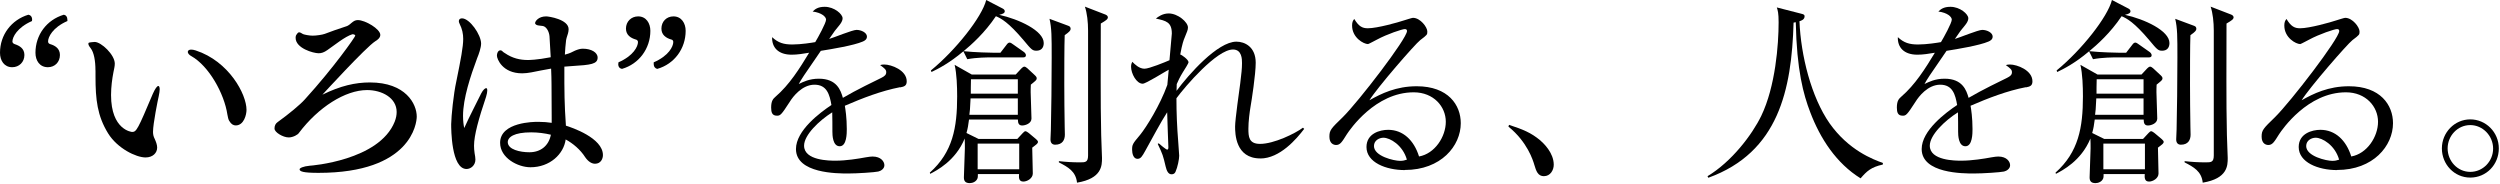
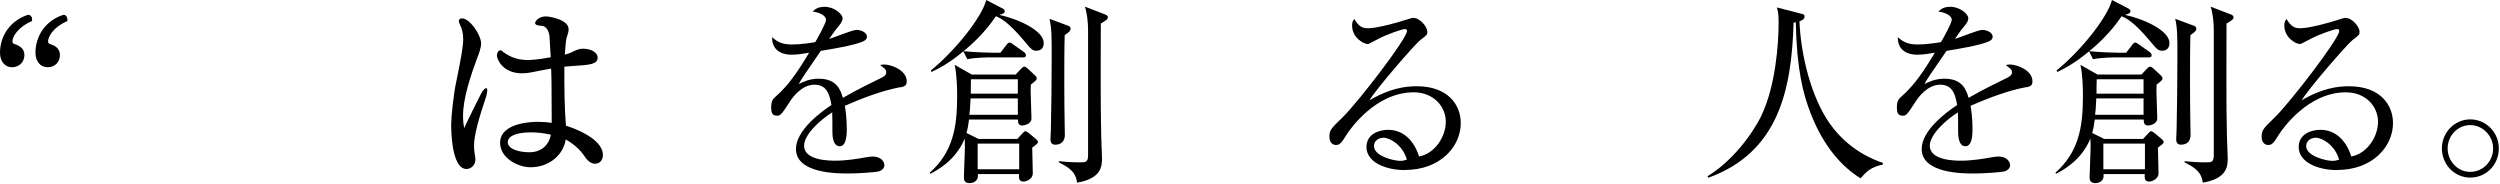
<svg xmlns="http://www.w3.org/2000/svg" width="747" height="55" viewBox="0 0 747 55" fill="none">
  <path d="M3.698 12.361C3.698 12.826 4.06 13.068 4.404 13.188C5.814 13.654 7.294 14.481 7.294 16.429C7.294 18.55 5.711 20.084 3.647 20.084C1.239 20.084 0 18.084 0 15.774C0 10.413 3.406 5.93 8.48 4.396C9.134 4.517 9.599 4.982 9.599 5.879C9.599 5.999 9.547 6.172 9.547 6.292C5.075 8.24 3.716 11.137 3.716 12.361H3.698ZM20.126 6.292C15.654 8.24 14.364 11.137 14.364 12.361C14.364 12.826 14.604 13.068 15.017 13.188C16.428 13.602 17.907 14.481 17.907 16.429C17.907 18.55 16.376 20.084 14.312 20.084C11.835 20.084 10.596 18.084 10.596 15.774C10.596 10.413 13.951 5.93 19.077 4.396C19.73 4.517 20.143 5.051 20.143 5.982V6.275L20.126 6.292Z" fill="black" />
-   <path d="M28.521 21.032C28.521 18.084 28.056 15.671 27.11 14.43C26.577 13.774 26.405 13.361 26.405 13.068C26.405 12.947 26.456 12.826 26.525 12.775C26.646 12.654 28.108 12.533 28.297 12.533C30.241 12.533 34.3 16.36 34.3 19.015C34.3 19.843 34.06 20.722 33.888 21.618C33.526 23.497 33.182 25.928 33.182 28.394C33.182 38.841 39.358 39.427 39.478 39.427C40.768 39.427 41.181 38.668 45.654 28.049C46.359 26.463 46.944 25.687 47.305 25.687C47.546 25.687 47.718 26.049 47.718 26.687C47.718 27.221 47.597 27.859 47.425 28.756C47.185 29.756 45.722 36.962 45.722 39.375C45.722 40.134 45.843 40.789 46.256 41.565C46.617 42.392 46.961 43.271 46.961 44.099C46.961 45.685 45.671 47.047 43.486 47.047C40.665 47.047 35.075 44.34 32.305 39.858C29.071 34.617 28.538 29.721 28.538 22.929V21.049L28.521 21.032ZM68.532 36.186C68.24 35.772 68.068 34.945 67.947 34.238C67.001 27.928 62.408 19.722 57.179 16.774C56.594 16.481 56.112 15.947 56.112 15.533C56.112 15.412 56.164 14.826 57.11 14.826C57.471 14.826 57.936 14.878 58.469 15.067C68.412 18.308 73.658 28.152 73.658 32.824C73.658 34.238 72.901 37.479 70.424 37.479C69.771 37.479 69.065 37.117 68.549 36.186H68.532Z" fill="black" />
-   <path d="M82.018 38.427C82.018 37.479 82.379 36.893 82.964 36.479C86.319 34.065 89.725 31.238 91.084 29.704C99.736 20.205 106.152 11.016 106.152 10.654C106.152 10.413 105.74 10.24 105.447 10.24H105.275C103.091 10.896 99.805 13.602 97.81 14.964C96.812 15.671 96.038 15.912 95.212 15.912C93.629 15.912 88.331 14.43 88.331 11.309C88.331 10.844 88.452 10.482 88.624 10.309C88.916 9.844 89.157 9.654 89.381 9.654C89.742 9.654 90.086 9.947 90.55 10.189C90.963 10.361 92.374 10.654 93.44 10.654C94.438 10.654 96.261 10.413 97.035 10.12C98.567 9.534 101.336 8.534 103.572 7.827C103.693 7.827 104.45 7.413 104.983 6.879C105.688 6.293 106.152 6 106.927 6C109.111 6 113.635 8.654 113.635 10.43C113.635 11.309 112.758 11.964 112.156 12.309C109.335 14.085 96.451 28.169 96.33 28.29C101.749 25.635 106.152 24.635 110.522 24.635C121.238 24.635 124.524 31.066 124.524 34.841C124.524 36.789 122.873 51.65 95.16 51.65C90.568 51.65 89.518 51.236 89.518 50.581C89.518 50.219 90.585 49.702 92.58 49.512C92.873 49.512 113.291 47.978 117.936 36.358C118.349 35.289 118.521 34.358 118.521 33.462C118.521 29.221 114.1 26.911 109.696 26.911C103.159 26.911 95.109 32.048 89.329 39.703C89.037 40.237 87.557 41.065 86.267 41.065C84.564 41.065 82.035 39.53 82.035 38.462V38.41L82.018 38.427Z" fill="black" />
  <path d="M138.716 38.254C140.298 34.72 142.362 30.824 143.773 27.928C144.358 26.807 144.943 26.342 145.252 26.342C145.304 26.342 145.373 26.394 145.424 26.394C145.545 26.445 145.596 26.687 145.596 27.049C145.596 27.514 145.476 28.118 145.235 28.928C143.05 35.41 141.64 40.427 141.64 43.547C141.64 44.254 141.692 44.961 141.812 45.788C141.932 46.495 142.053 47.081 142.053 47.667C142.053 49.443 140.642 50.495 139.404 50.495C134.811 50.495 134.811 38.461 134.811 37.099C134.862 34.565 135.516 28.083 136.342 24.359C137.701 17.688 138.406 13.981 138.406 11.619C138.406 10.137 138.114 8.671 137.339 7.137C137.167 6.775 137.099 6.551 137.099 6.31C137.099 5.723 137.563 5.482 138.045 5.482C140.333 5.482 143.756 10.378 143.756 13.033C143.756 14.205 143.05 16.274 142.586 17.343C140.591 22.704 138.354 29.428 138.354 34.617C138.354 36.203 138.526 37.444 138.716 38.272V38.22V38.254ZM164.845 35.134C164.845 32.652 164.845 29.359 164.794 25.101C164.794 23.739 164.742 22.204 164.673 20.498C162.609 20.86 160.562 21.256 158.79 21.618C157.844 21.791 156.915 21.911 156.021 21.911C150.069 21.911 148.486 17.55 148.486 16.671V16.619C148.486 16.205 148.607 15.55 149.02 15.205C149.192 15.085 149.381 15.033 149.553 15.033C149.794 15.033 149.966 15.153 150.138 15.326L150.31 15.498C150.482 15.619 150.602 15.74 150.843 15.86C153.131 17.446 155.436 17.929 157.724 17.929C157.964 17.929 160.373 17.929 164.553 17.102L164.192 10.844C164.071 9.482 163.314 8.016 162.248 7.775L161.25 7.654C160.373 7.603 159.891 7.292 159.891 6.896C159.891 6.361 160.889 4.896 163.194 4.896C163.951 4.896 169.903 5.775 169.903 8.723C169.903 9.551 169.61 10.378 169.318 11.257C169.266 11.55 169.146 11.844 169.146 12.016C168.974 13.43 168.853 14.912 168.784 16.326L169.197 16.205C170.143 15.964 171.021 15.55 171.795 15.136C172.672 14.774 173.377 14.55 174.151 14.55C176.68 14.55 178.572 15.671 178.572 17.205C178.572 19.153 176.577 19.394 170.917 19.739L168.63 19.912V24.808C168.63 25.514 168.63 31.41 169.094 37.548C170.797 38.082 180.155 41.202 180.155 46.34C180.155 47.46 179.501 48.926 177.798 48.926C176.852 48.926 175.803 48.34 174.857 46.978C173.395 44.685 171.21 42.857 169.025 41.668C168.44 46.029 164.312 49.977 158.498 49.977C154.731 49.977 149.432 47.202 149.432 42.668C149.432 36.41 159.788 36.41 160.493 36.41H161.026C162.437 36.41 163.675 36.531 164.845 36.703V35.117V35.134ZM158.721 39.547C153.595 39.547 151.72 40.961 151.72 42.495C151.772 44.685 155.367 45.495 158.188 45.495C161.491 45.495 163.951 43.616 164.604 40.254C162.833 39.84 160.837 39.547 158.721 39.547Z" fill="black" />
-   <path d="M184.748 19.084C184.748 18.963 184.799 18.791 184.799 18.619C189.272 16.671 190.631 13.895 190.631 12.55C190.631 12.137 190.269 11.844 189.925 11.792C188.515 11.378 187.036 10.499 187.036 8.551C187.036 6.43 188.618 4.896 190.682 4.896C193.091 4.896 194.329 6.965 194.329 9.206C194.329 14.516 190.923 19.119 185.849 20.584C185.195 20.463 184.73 20.049 184.73 19.119L184.748 19.084ZM195.344 18.619C199.816 16.671 201.175 13.895 201.175 12.55C201.175 12.137 200.935 11.844 200.522 11.792C199.111 11.378 197.632 10.499 197.632 8.551C197.632 6.43 199.163 4.896 201.227 4.896C203.635 4.896 204.874 6.965 204.874 9.206C204.874 14.516 201.519 19.119 196.393 20.584C195.808 20.463 195.327 19.998 195.327 19.05V18.636L195.344 18.619Z" fill="black" />
  <path d="M268.968 26.049C263.257 27.169 257.787 29.29 252.437 31.6C252.609 32.6 253.022 35.134 253.022 38.565C253.022 39.806 253.022 43.702 250.906 43.702C248.79 43.702 248.721 40.34 248.721 39.34C248.721 38.461 248.721 34.444 248.67 33.565C244.731 36.048 240.258 40.34 240.258 43.53C240.258 48.012 247.964 48.012 249.667 48.012C252.85 48.012 256.428 47.426 258.664 47.012C259.782 46.84 260.143 46.771 260.728 46.771C263.257 46.771 264.255 48.305 264.255 49.374C264.255 50.443 263.188 51.081 262.431 51.253C261.365 51.494 256.135 51.839 253.435 51.839C250.201 51.839 237.833 51.839 237.833 44.53C237.833 38.978 245.075 33.617 248.429 31.376C247.896 28.256 247.07 25.308 243.372 25.308C239.673 25.308 236.955 28.842 236.009 30.376C233.36 34.496 233.119 34.565 232.122 34.565C230.711 34.565 230.419 33.565 230.419 32.152C230.419 30.031 231.072 29.497 231.709 28.911C235.889 25.308 238.882 20.532 241.772 15.757C240 16.05 238.297 16.343 236.542 16.343C232.534 16.343 230.591 14.154 230.711 11.102C232.534 12.809 234.186 13.292 236.766 13.292C239.346 13.292 242.649 12.757 243.595 12.585C244.421 11.223 246.829 6.861 246.829 5.861C246.829 5.034 245.539 3.793 242.821 3.448C243.475 2.793 244.352 2.034 246.416 2.034C249.306 2.034 251.766 4.224 251.766 5.448C251.766 6.275 251.233 6.982 250.82 7.516C249.581 8.982 249.409 9.223 247.758 11.637C249.048 11.275 254.708 8.93 255.929 8.93C257.339 8.93 259.042 9.757 259.042 10.93C259.042 11.757 258.389 12.171 257.804 12.412C255.103 13.585 248.618 14.653 245.264 15.188C239.966 22.86 239.432 23.687 238.675 25.101C240.034 24.445 241.858 23.515 244.679 23.515C250.097 23.515 251.216 27.049 251.852 29.238C255.86 26.876 261.623 24.101 263.326 23.273C264.392 22.739 264.805 22.325 264.805 21.567C264.805 20.808 264.341 20.446 262.982 19.446C263.395 19.325 263.635 19.274 264.22 19.274C266.336 19.274 270.929 20.98 270.929 24.29C270.929 25.652 270.172 25.876 268.933 26.118L268.968 26.049Z" fill="black" />
  <path d="M289.541 35.72C289.3 37.548 289.18 38.323 288.784 39.737L292.38 41.513H303.974L305.625 39.737C305.866 39.496 306.158 39.203 306.382 39.203C306.674 39.203 307.139 39.565 307.448 39.789L309.564 41.565C309.857 41.806 310.149 42.151 310.149 42.392C310.149 42.633 309.977 42.857 309.788 43.047C309.599 43.237 308.962 43.702 308.429 44.116C308.429 45.236 308.601 50.598 308.601 51.839C308.601 53.305 306.898 54.253 305.78 54.253C304.369 54.253 304.421 53.011 304.49 52.012H292.19C292.19 52.477 292.19 53.011 292.07 53.305C291.709 54.253 290.659 54.718 289.782 54.718C288.423 54.718 288.01 54.063 288.01 53.011C288.01 51.77 288.303 45.702 288.303 44.34C288.303 43.461 288.303 42.461 288.251 41.392C285.482 48.115 279.839 50.943 277.947 51.943L277.827 51.581C284.708 45.443 285.998 38.082 285.998 28.807C285.998 25.911 285.877 22.032 285.241 19.377L290.367 22.273H303.492L305.195 20.446C305.436 20.205 305.78 19.912 306.072 19.912C306.365 19.912 306.657 20.153 306.95 20.377L309.306 22.567C309.478 22.739 309.771 23.032 309.771 23.394C309.771 23.808 309.478 24.049 309.306 24.221C309.134 24.342 308.429 24.98 308.016 25.29C307.964 26.118 307.964 26.945 307.964 27.583C307.964 28.704 308.205 34.186 308.205 35.427C308.205 36.91 306.33 37.496 305.436 37.496C304.49 37.496 304.146 36.91 304.146 35.72H289.558H289.541ZM298.951 15.722L300.722 13.43C301.015 13.016 301.307 12.723 301.669 12.723C301.961 12.723 302.322 12.964 302.787 13.309L305.969 15.55C306.141 15.671 306.554 16.084 306.554 16.498C306.554 17.033 306.141 17.153 305.677 17.153H295.975C295.097 17.153 291.864 17.153 289.025 17.688L287.855 15.326C283.675 18.86 280.321 20.567 278.326 21.515L278.154 21.049C285.568 14.981 293.394 5.12 294.685 0L299.57 2.534C299.931 2.707 300.224 3 300.224 3.362C300.224 3.948 299.57 4.189 298.572 4.431C304.404 5.724 311.869 9.154 311.869 12.861C311.869 14.274 311.112 15.153 309.685 15.153C308.515 15.153 308.205 14.861 305.866 12.033C301.342 6.672 299.106 5.482 297.575 4.844C294.22 9.861 290.212 13.395 287.924 15.291C291.107 15.653 296.284 15.757 296.921 15.757H298.985L298.951 15.722ZM304.128 34.307V29.411H290.006C289.885 32.41 289.765 33.531 289.644 34.307H304.128ZM304.128 27.997V23.687H290.126C290.075 25.101 290.075 27.221 290.075 27.997H304.146H304.128ZM304.541 50.581V42.909H292.122V50.581H304.541ZM319.318 7.758C319.679 7.878 319.903 8.172 319.903 8.637C319.903 9.102 319.541 9.516 318.131 10.516C318.01 13.464 318.01 21.843 318.01 25.135C318.01 28.428 318.062 34.514 318.131 37.824C318.131 38.53 318.182 39.703 318.182 40.237C318.182 41.771 317.477 43.237 315.292 43.237C314.467 43.237 313.882 42.771 313.882 41.651C313.882 41.185 314.002 39.116 314.002 38.703C314.123 32.514 314.243 25.308 314.243 17.239C314.243 10.878 314.243 8.447 313.589 5.62L319.3 7.741L319.318 7.758ZM330.378 4.396C330.74 4.517 331.032 4.862 331.032 5.155C331.032 5.741 330.499 6.103 328.916 7.034C328.916 17.119 328.796 30.393 329.037 40.358C329.037 41.426 329.278 46.254 329.278 47.202C329.278 49.443 329.278 53.339 321.812 54.58C321.451 51.167 319.111 49.926 316.393 48.512V48.15C318.458 48.391 320.573 48.512 322.638 48.512C324.289 48.512 325.115 48.512 325.115 46.443V9.171C325.115 6.585 324.822 3.931 324.169 1.983L330.413 4.396H330.378Z" fill="black" />
-   <path d="M376.583 47.34C369.117 47.34 369.048 39.858 369.048 37.789C369.048 35.72 370.338 26.756 370.579 24.928C370.94 21.86 371.112 20.567 371.112 18.86C371.112 17.739 371.112 14.791 368.412 14.791C363.578 14.791 354.117 25.825 351.52 29.359C351.52 33.72 351.692 37.961 352.053 42.34C352.053 42.702 352.345 46.409 352.345 46.529C352.345 47.529 351.881 49.943 351.227 51.373C350.986 51.908 350.522 52.08 350.057 52.08C349.06 52.08 348.595 51.011 348.286 49.718C347.529 46.477 347.408 46.115 345.929 42.995L346.221 42.823C346.686 43.236 348.406 44.702 348.75 44.702C349.042 44.702 349.111 44.409 349.111 43.995C349.111 43.167 348.75 35.203 348.75 33.548C346.755 36.617 344.398 41.151 342.213 45.047C341.267 46.753 340.854 47.46 339.857 47.46C338.687 47.46 338.274 45.926 338.274 44.754C338.274 43.219 338.395 42.978 340.682 40.271C342.506 38.03 346.634 31.427 348.802 25.359C348.853 24.532 349.042 22.704 349.214 20.825C347.976 21.48 342.385 25.014 341.439 25.014C339.564 25.014 337.964 21.946 337.964 19.946C337.964 19.239 338.137 18.825 338.326 18.463C339.083 19.222 340.39 20.532 341.973 20.532C343.383 20.532 348.217 18.532 349.438 17.998C349.559 16.929 350.143 10.154 350.143 10.033C350.143 6.62 348.44 6.206 345.378 5.551C346.032 5.016 347.374 4.017 349.197 4.017C351.967 4.017 354.96 6.62 354.96 8.206C354.96 8.964 354.667 9.499 354.014 11.154C353.653 11.981 353.257 13.033 352.655 16.291C353.068 16.343 355.132 17.825 355.132 18.584C355.132 18.946 354.065 20.584 353.429 21.601C352.552 23.015 351.95 24.308 351.606 25.135C351.606 25.721 351.554 26.014 351.554 27.135C355.149 22.291 363.802 12.447 369.444 12.447C371.921 12.447 375.206 13.981 375.206 18.756C375.206 22.239 373.968 30.134 373.675 31.79C373.383 33.496 373.022 36.272 373.022 38.461C373.022 40.823 373.142 42.995 376.497 42.995C380.677 42.995 387.024 39.875 389.329 38.151L389.69 38.513C387.454 41.461 382.448 47.357 376.565 47.357L376.583 47.34Z" fill="black" />
  <path d="M419.776 50.822C414.134 50.822 408.303 48.529 408.303 43.926C408.303 39.858 412.362 38.789 414.771 38.789C419.191 38.789 422.477 41.858 424.008 46.754C428.721 45.926 432.007 40.858 432.007 36.376C432.007 31.893 428.412 27.583 422.408 27.583C410.935 27.583 403.349 38.737 402.454 40.082C400.975 42.444 400.459 43.323 399.22 43.323C398.515 43.323 397.225 42.909 397.225 40.84C397.225 38.892 397.689 38.427 401.233 34.996C405.946 30.342 420.413 11.516 420.413 9.275C420.413 8.913 420.241 8.689 419.759 8.689C419.002 8.689 414.53 10.154 411.347 11.878C411.227 11.93 408.939 13.171 408.767 13.171C407.477 13.171 404.002 11.292 404.002 7.62C404.002 6.551 404.295 6.086 404.656 5.672C406.015 7.913 407.064 8.447 408.716 8.447C411.537 8.447 417.781 6.672 419.536 6.086C419.948 5.965 421.892 5.327 422.185 5.327C424.421 5.327 426.485 8.154 426.485 9.396C426.485 10.344 426.485 10.396 424.369 11.982C422.838 13.154 411.537 26.135 409.18 29.962C412.706 27.963 417.179 25.773 423.303 25.773C432.781 25.773 436.479 31.428 436.479 36.806C436.479 43.582 430.596 50.788 419.759 50.788L419.776 50.822ZM413.36 41.151C412.19 41.151 410.539 41.909 410.539 43.633C410.539 46.702 416.594 48.064 418.314 48.064C419.191 48.064 419.673 47.943 420.378 47.702C419.14 43.34 415.321 41.151 413.377 41.151H413.36Z" fill="black" />
-   <path d="M461.37 52.649C459.495 52.649 459.014 51.115 458.429 49.167C458.068 47.926 456.365 42.392 450.723 37.841L450.895 37.306C455.006 38.668 457.431 39.599 460.252 41.961C461.25 42.84 464.26 45.685 464.26 49.219C464.26 50.874 463.194 52.632 461.37 52.632V52.649Z" fill="black" />
  <path d="M562.603 49.167C559.077 49.925 557.769 51.167 555.946 53.287C548.704 48.805 543.888 41.426 540.877 33.479C538.882 28.238 536.869 21.101 536.577 6.637C536.336 6.689 536.216 6.689 535.923 6.758C535.338 26.807 531.451 45.512 510.447 53.115L510.206 52.649C517.38 48.339 523.503 40.323 526.273 34.599C530.505 25.807 531.451 13.309 531.451 6.706C531.451 3.879 531.21 3.172 530.917 2.224L538.039 4.051C539.037 4.292 539.209 4.413 539.209 4.879C539.209 5.827 538.263 6.171 537.678 6.344C538.091 16.601 541.204 28.997 546.674 36.841C552.385 44.926 559.679 47.633 562.62 48.701L562.569 49.167H562.603Z" fill="black" />
  <path d="M605.333 26.049C599.622 27.169 594.151 29.29 588.802 31.6C588.974 32.6 589.386 35.134 589.386 38.565C589.386 39.806 589.386 43.702 587.271 43.702C585.155 43.702 585.086 40.34 585.086 39.34C585.086 38.461 585.086 34.444 585.034 33.565C581.095 36.048 576.623 40.34 576.623 43.53C576.623 48.012 584.329 48.012 586.032 48.012C589.214 48.012 592.792 47.426 595.029 47.012C596.147 46.84 596.508 46.771 597.093 46.771C599.622 46.771 600.619 48.305 600.619 49.374C600.619 50.443 599.553 51.081 598.796 51.253C597.729 51.494 592.5 51.839 589.799 51.839C586.565 51.839 574.197 51.839 574.197 44.53C574.197 38.978 581.439 33.617 584.794 31.376C584.26 28.256 583.435 25.308 579.736 25.308C576.038 25.308 573.32 28.842 572.374 30.376C569.725 34.496 569.484 34.565 568.486 34.565C567.076 34.565 566.783 33.565 566.783 32.152C566.783 30.031 567.437 29.497 568.073 28.911C572.253 25.308 575.247 20.532 578.136 15.757C576.365 16.05 574.662 16.343 572.907 16.343C568.899 16.343 566.955 14.154 567.076 11.102C568.899 12.809 570.55 13.292 573.131 13.292C575.711 13.292 579.014 12.757 579.96 12.585C580.786 11.223 583.194 6.861 583.194 5.861C583.194 5.034 581.904 3.793 579.186 3.448C579.839 2.793 580.717 2.034 582.781 2.034C585.671 2.034 588.131 4.224 588.131 5.448C588.131 6.275 587.597 6.982 587.185 7.516C585.946 8.982 585.774 9.223 584.123 11.637C585.413 11.275 591.072 8.93 592.294 8.93C593.704 8.93 595.407 9.757 595.407 10.93C595.407 11.757 594.753 12.171 594.169 12.412C591.468 13.585 584.983 14.653 581.628 15.188C576.33 22.86 575.797 23.687 575.04 25.101C576.399 24.445 578.222 23.515 581.044 23.515C586.462 23.515 587.58 27.049 588.217 29.238C592.225 26.876 597.987 24.101 599.69 23.273C600.757 22.739 601.17 22.325 601.17 21.567C601.17 20.808 600.705 20.446 599.346 19.446C599.759 19.325 600 19.274 600.585 19.274C602.701 19.274 607.294 20.98 607.294 24.29C607.294 25.652 606.537 25.876 605.298 26.118L605.333 26.049Z" fill="black" />
  <path d="M625.906 35.72C625.665 37.548 625.545 38.323 625.149 39.737L628.744 41.513H640.338L641.99 39.737C642.231 39.496 642.523 39.203 642.747 39.203C643.039 39.203 643.503 39.565 643.813 39.789L645.929 41.565C646.221 41.806 646.514 42.151 646.514 42.392C646.514 42.633 646.342 42.857 646.153 43.047C645.963 43.237 645.327 43.702 644.794 44.116C644.794 45.236 644.966 50.598 644.966 51.839C644.966 53.305 643.263 54.253 642.145 54.253C640.734 54.253 640.786 53.011 640.854 52.012H628.555C628.555 52.477 628.555 53.011 628.435 53.305C628.073 54.253 627.024 54.718 626.147 54.718C624.788 54.718 624.375 54.063 624.375 53.011C624.375 51.77 624.667 45.702 624.667 44.34C624.667 43.461 624.667 42.461 624.616 41.392C621.846 48.115 616.204 50.943 614.312 51.943L614.192 51.581C621.072 45.443 622.38 38.082 622.38 28.807C622.38 25.911 622.259 22.032 621.623 19.377L626.749 22.273H639.874L641.577 20.446C641.818 20.205 642.162 19.912 642.454 19.912C642.747 19.912 643.039 20.153 643.331 20.377L645.688 22.567C645.86 22.739 646.153 23.032 646.153 23.394C646.153 23.808 645.86 24.049 645.688 24.221C645.516 24.342 644.811 24.98 644.398 25.29C644.346 26.118 644.346 26.945 644.346 27.583C644.346 28.704 644.587 34.186 644.587 35.427C644.587 36.91 642.712 37.496 641.818 37.496C640.872 37.496 640.528 36.91 640.528 35.72H625.94H625.906ZM635.315 15.722L637.087 13.43C637.38 13.016 637.672 12.723 638.033 12.723C638.326 12.723 638.687 12.964 639.151 13.309L642.334 15.55C642.506 15.671 642.919 16.084 642.919 16.498C642.919 17.033 642.506 17.153 642.041 17.153H632.339C631.462 17.153 628.228 17.153 625.39 17.688L624.22 15.326C620.04 18.86 616.686 20.567 614.69 21.515L614.518 21.049C621.932 14.981 629.759 5.12 631.049 0L635.935 2.534C636.296 2.707 636.588 3 636.588 3.362C636.588 3.948 635.935 4.189 634.937 4.431C640.768 5.724 648.234 9.154 648.234 12.861C648.234 14.274 647.477 15.153 646.049 15.153C644.88 15.153 644.57 14.861 642.23 12.033C637.706 6.672 635.47 5.482 633.939 4.844C630.585 9.861 626.577 13.395 624.289 15.291C627.471 15.653 632.649 15.757 633.286 15.757H635.35L635.315 15.722ZM640.493 34.307V29.411H626.37C626.25 32.41 626.13 33.531 626.009 34.307H640.493ZM640.493 27.997V23.687H626.491C626.439 25.101 626.439 27.221 626.439 27.997H640.51H640.493ZM640.906 50.581V42.909H628.486V50.581H640.906ZM655.682 7.758C656.044 7.878 656.267 8.172 656.267 8.637C656.267 9.102 655.906 9.516 654.495 10.516C654.375 13.464 654.375 21.843 654.375 25.135C654.375 28.428 654.427 34.514 654.495 37.824C654.495 38.53 654.547 39.703 654.547 40.237C654.547 41.771 653.842 43.237 651.657 43.237C650.831 43.237 650.247 42.771 650.247 41.651C650.247 41.185 650.367 39.116 650.367 38.703C650.487 32.514 650.608 25.308 650.608 17.239C650.608 10.878 650.608 8.447 649.954 5.62L655.665 7.741L655.682 7.758ZM666.743 4.396C667.104 4.517 667.397 4.862 667.397 5.155C667.397 5.741 666.864 6.103 665.281 7.034C665.281 17.119 665.161 30.393 665.401 40.358C665.401 41.426 665.642 46.254 665.642 47.202C665.642 49.443 665.642 53.339 658.177 54.58C657.815 51.167 655.476 49.926 652.758 48.512V48.15C654.822 48.391 656.938 48.512 659.002 48.512C660.654 48.512 661.479 48.512 661.479 46.443V9.171C661.479 6.585 661.187 3.931 660.533 1.983L666.778 4.396H666.743Z" fill="black" />
  <path d="M698.326 50.822C692.683 50.822 686.852 48.529 686.852 43.926C686.852 39.858 690.912 38.789 693.32 38.789C697.741 38.789 701.026 41.858 702.557 46.754C707.271 45.926 710.556 40.858 710.556 36.376C710.556 31.893 706.961 27.583 700.958 27.583C689.484 27.583 681.898 38.737 681.003 40.082C679.524 42.444 679.008 43.323 677.769 43.323C677.064 43.323 675.774 42.909 675.774 40.84C675.774 38.892 676.239 38.427 679.782 34.996C684.495 30.342 698.962 11.516 698.962 9.275C698.962 8.913 698.79 8.689 698.308 8.689C697.552 8.689 693.079 10.154 689.897 11.878C689.776 11.93 687.489 13.171 687.317 13.171C686.026 13.171 682.552 11.292 682.552 7.62C682.552 6.551 682.844 6.086 683.205 5.672C684.564 7.913 685.614 8.447 687.265 8.447C690.086 8.447 696.33 6.672 698.085 6.086C698.498 5.965 700.441 5.327 700.734 5.327C702.97 5.327 705.034 8.154 705.034 9.396C705.034 10.344 705.034 10.396 702.919 11.982C701.388 13.154 690.086 26.135 687.729 29.962C691.256 27.963 695.728 25.773 701.852 25.773C711.33 25.773 715.029 31.428 715.029 36.806C715.029 43.582 709.146 50.788 698.308 50.788L698.326 50.822ZM691.909 41.151C690.74 41.151 689.088 41.909 689.088 43.633C689.088 46.702 695.143 48.064 696.864 48.064C697.741 48.064 698.222 47.943 698.928 47.702C697.689 43.34 693.87 41.151 691.927 41.151H691.909Z" fill="black" />
  <path d="M738.113 53.063C733.349 53.063 729.633 49.115 729.633 44.34C729.633 39.565 733.452 35.669 738.113 35.669C742.775 35.669 746.646 39.496 746.646 44.34C746.646 49.184 742.93 53.063 738.113 53.063ZM738.113 37.375C734.346 37.375 731.353 40.565 731.353 44.34C731.353 48.115 734.295 51.356 738.113 51.356C741.932 51.356 744.943 48.167 744.943 44.392C744.943 40.616 741.881 37.375 738.113 37.375Z" fill="black" />
</svg>